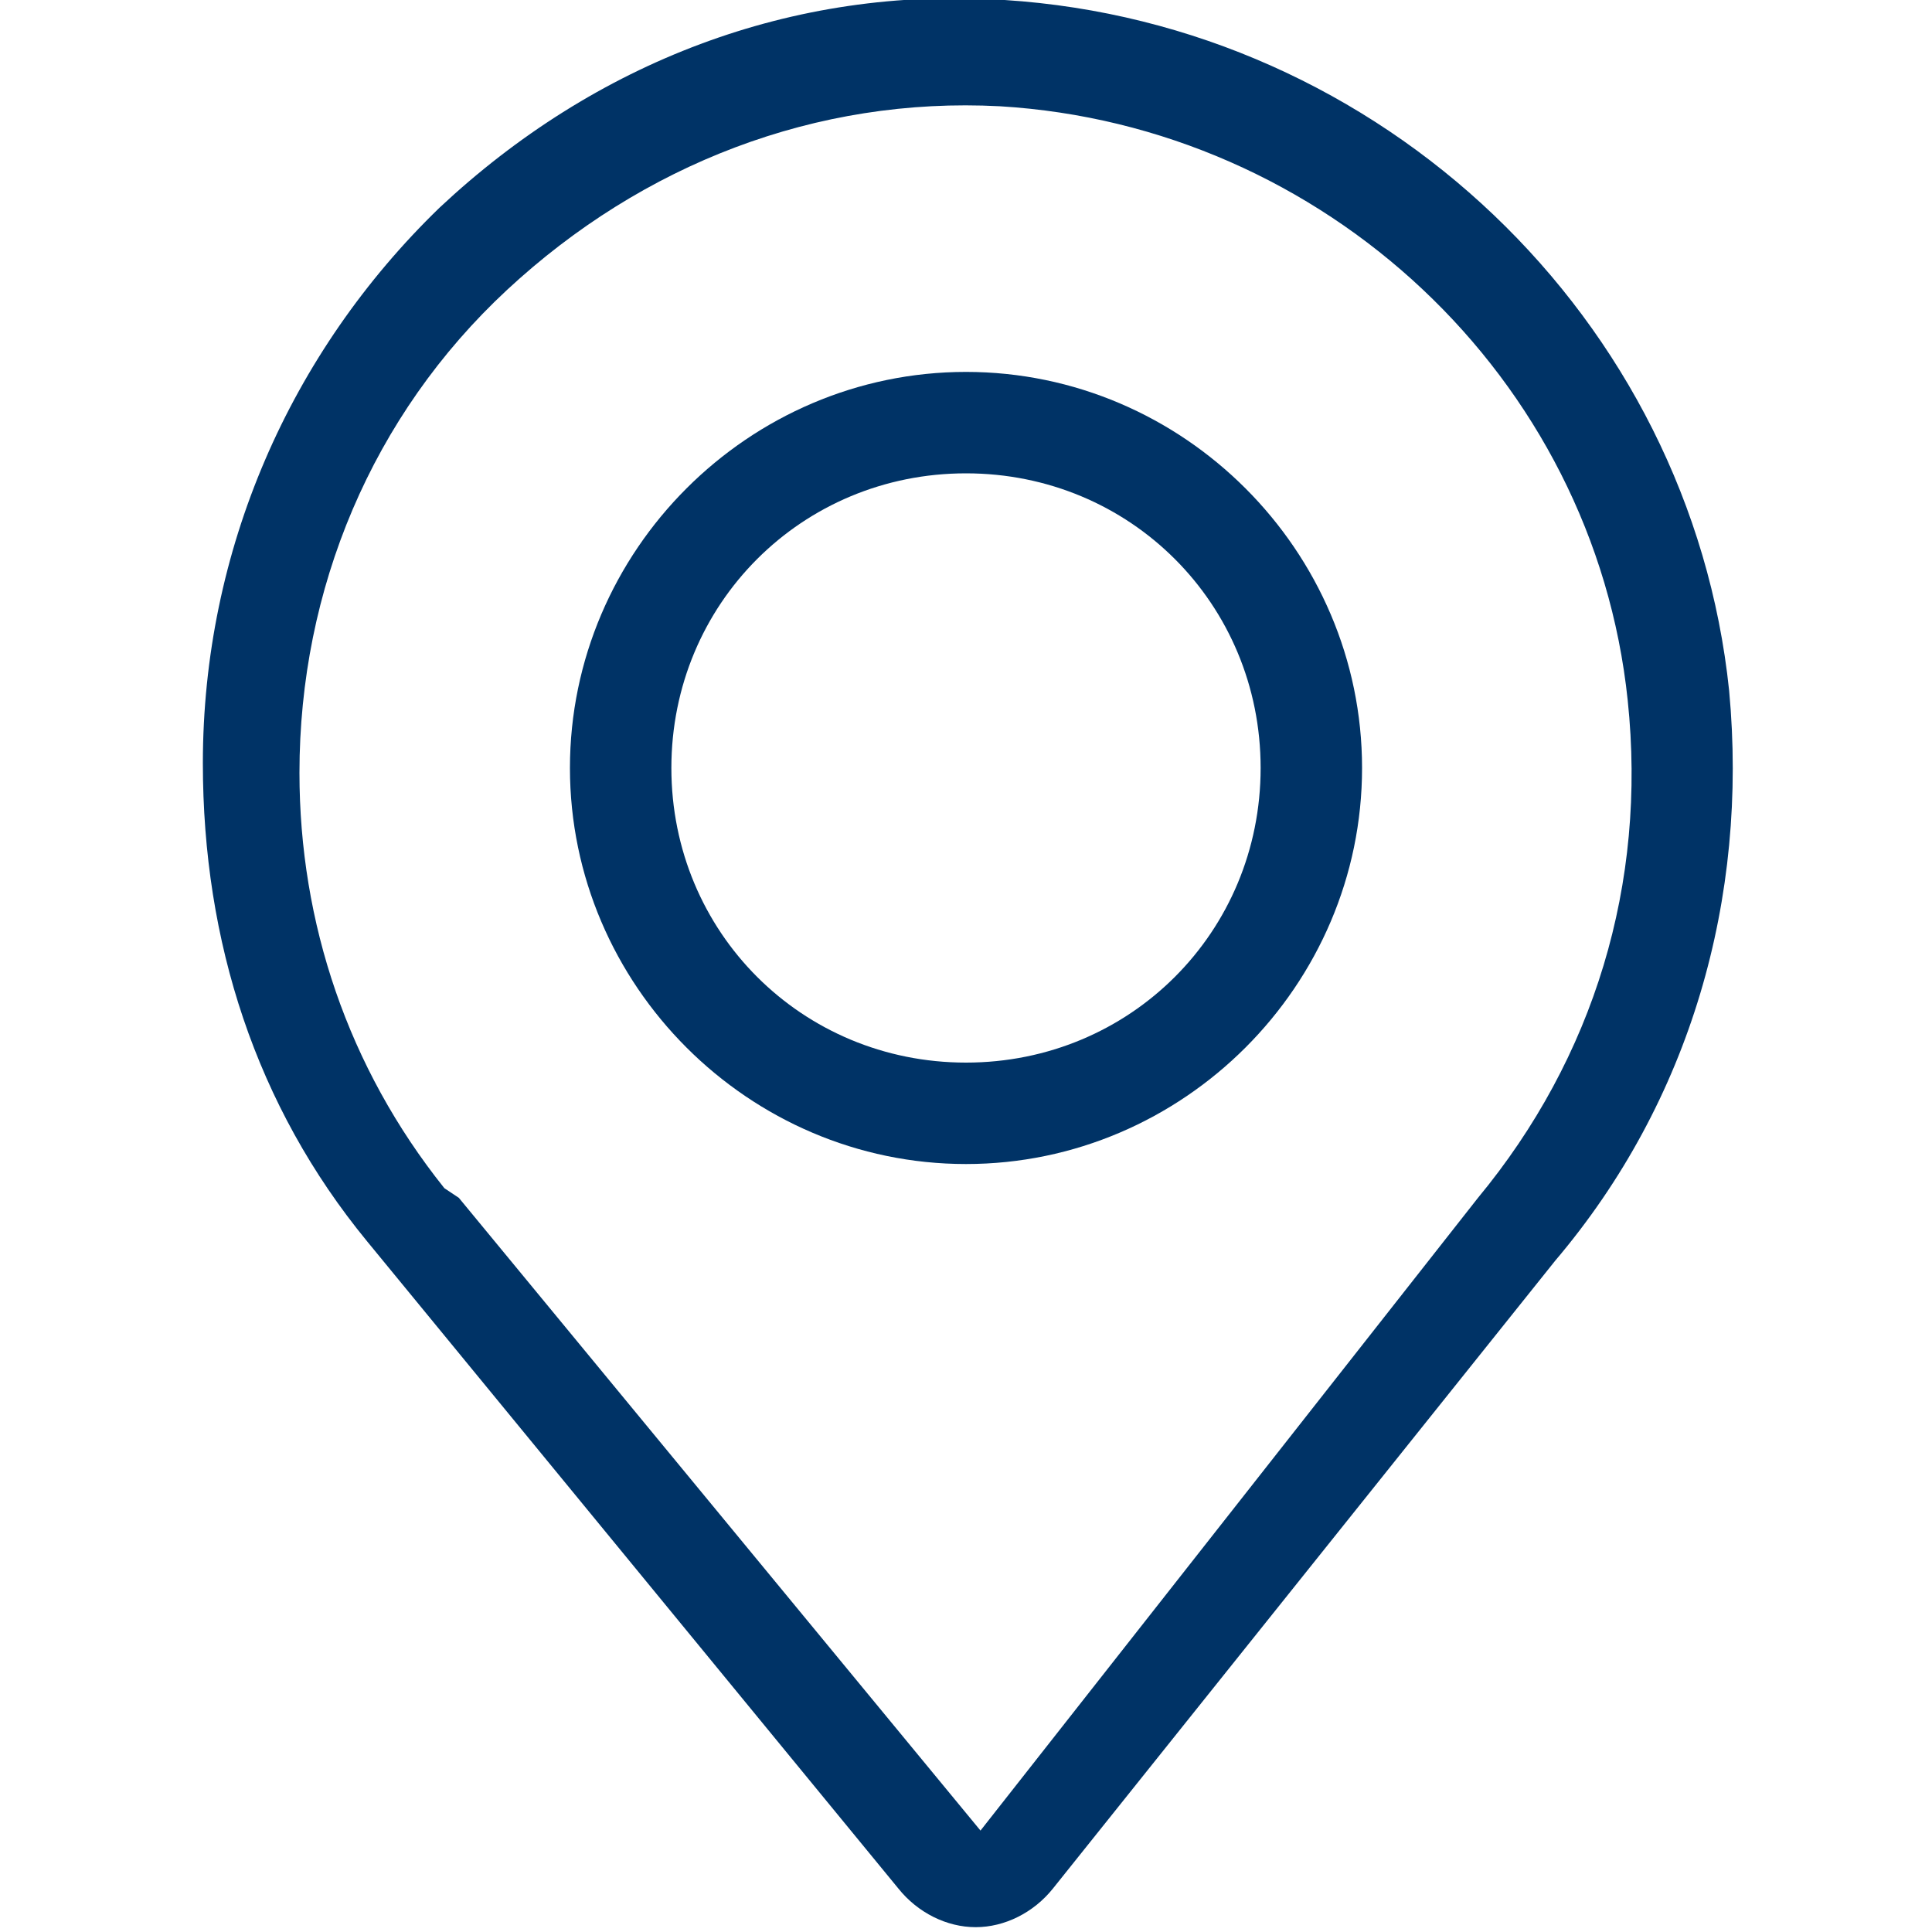
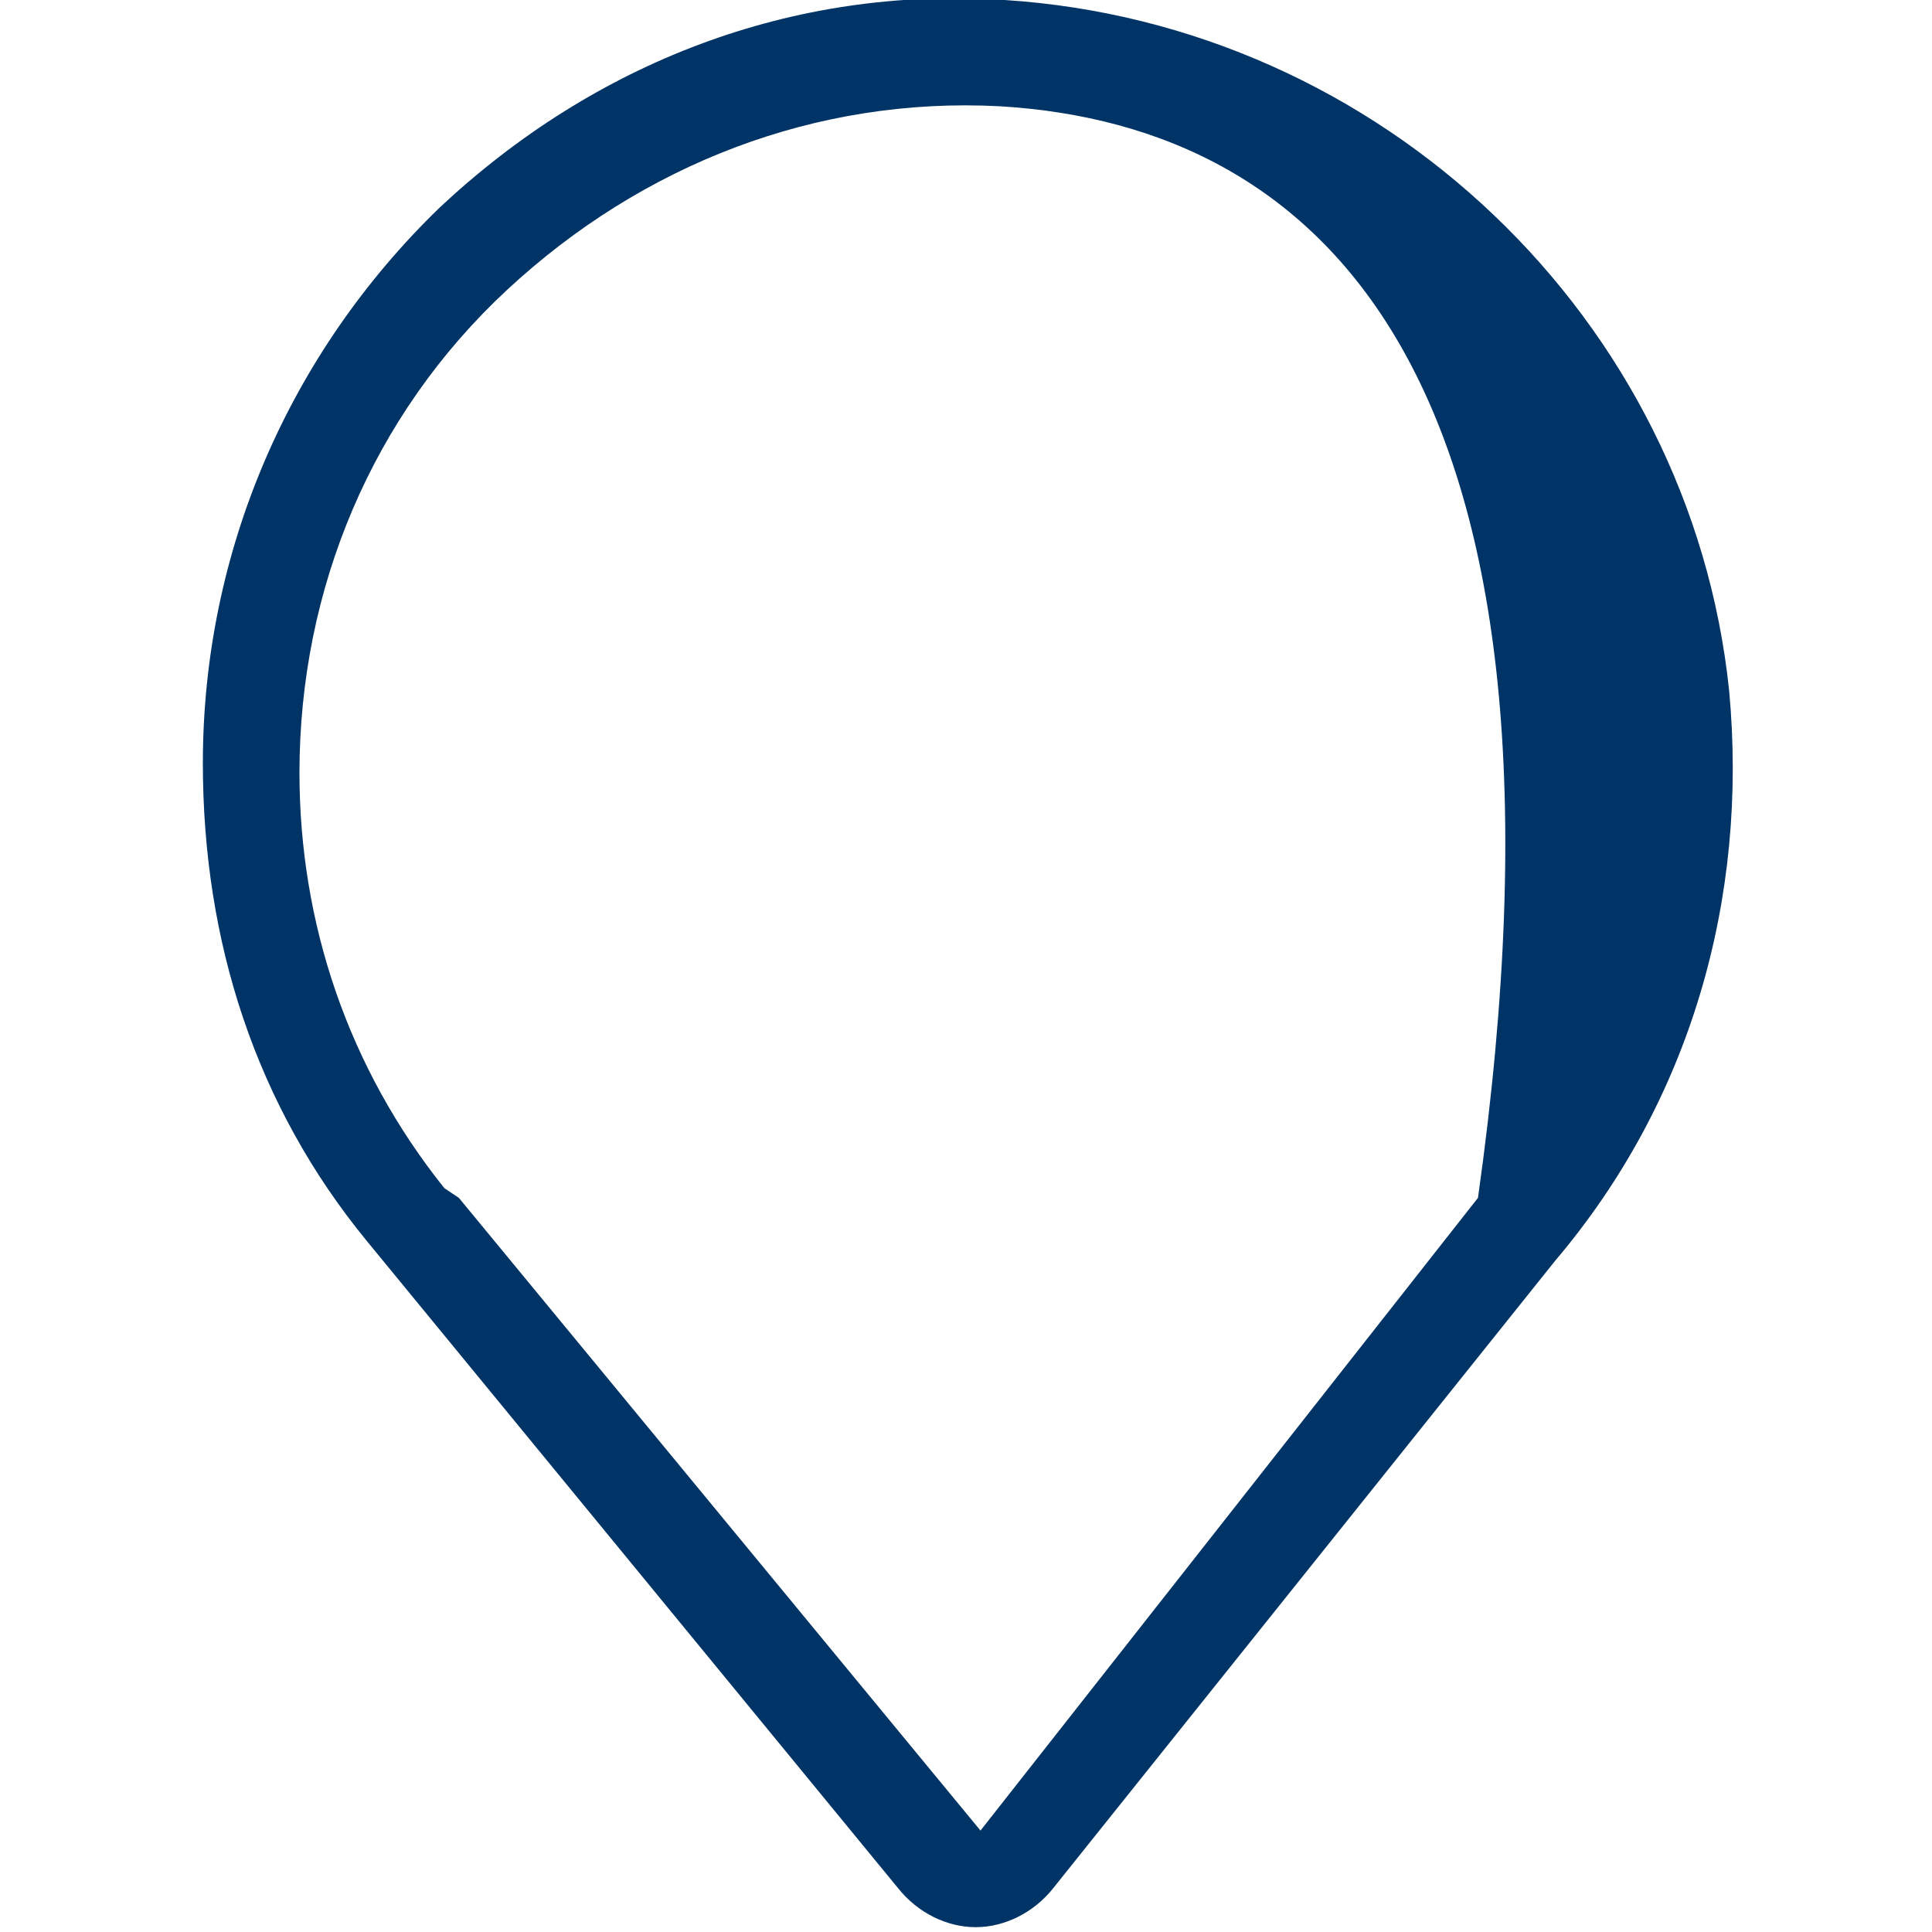
<svg xmlns="http://www.w3.org/2000/svg" version="1.1" id="Livello_1" x="0px" y="0px" viewBox="0 0 40 40" style="enable-background:new 0 0 40 40;" xml:space="preserve">
  <style type="text/css">
	.st0{fill:#003366;}
</style>
-   <path class="st0" d="M20,24.1c-4.5,0-8.2-3.7-8.2-8.2s3.7-8.2,8.2-8.2s8.2,3.7,8.2,8.2S24.5,24.1,20,24.1z M20,9.8  c-3.4,0-6.1,2.7-6.1,6.1S16.6,22,20,22s6.1-2.7,6.1-6.1S23.4,9.8,20,9.8z" />
-   <path class="st0" d="M20.2,39.9c-0.6,0-1.2-0.3-1.6-0.8l-11-13.4c-2.3-2.8-3.4-6.2-3.4-9.9c0-4.4,1.8-8.5,4.9-11.5  c3.2-3,7.3-4.6,11.7-4.3C28.6,0.5,35,6.6,35.8,14.3c0.4,4.3-0.8,8.5-3.6,11.8l-10.4,13C21.4,39.6,20.8,39.9,20.2,39.9L20.2,39.9  L20.2,39.9z M9.5,24.8l10.8,13.1l10.3-13.1c2.4-2.9,3.5-6.5,3.1-10.3C33,7.8,27.4,2.6,20.7,2.2C16.9,2,13.3,3.4,10.5,6  s-4.3,6.2-4.3,10c0,3.1,1,6.1,3,8.6L9.5,24.8L9.5,24.8z" />
+   <path class="st0" d="M20.2,39.9c-0.6,0-1.2-0.3-1.6-0.8l-11-13.4c-2.3-2.8-3.4-6.2-3.4-9.9c0-4.4,1.8-8.5,4.9-11.5  c3.2-3,7.3-4.6,11.7-4.3C28.6,0.5,35,6.6,35.8,14.3c0.4,4.3-0.8,8.5-3.6,11.8l-10.4,13C21.4,39.6,20.8,39.9,20.2,39.9L20.2,39.9  L20.2,39.9z M9.5,24.8l10.8,13.1l10.3-13.1C33,7.8,27.4,2.6,20.7,2.2C16.9,2,13.3,3.4,10.5,6  s-4.3,6.2-4.3,10c0,3.1,1,6.1,3,8.6L9.5,24.8L9.5,24.8z" />
</svg>